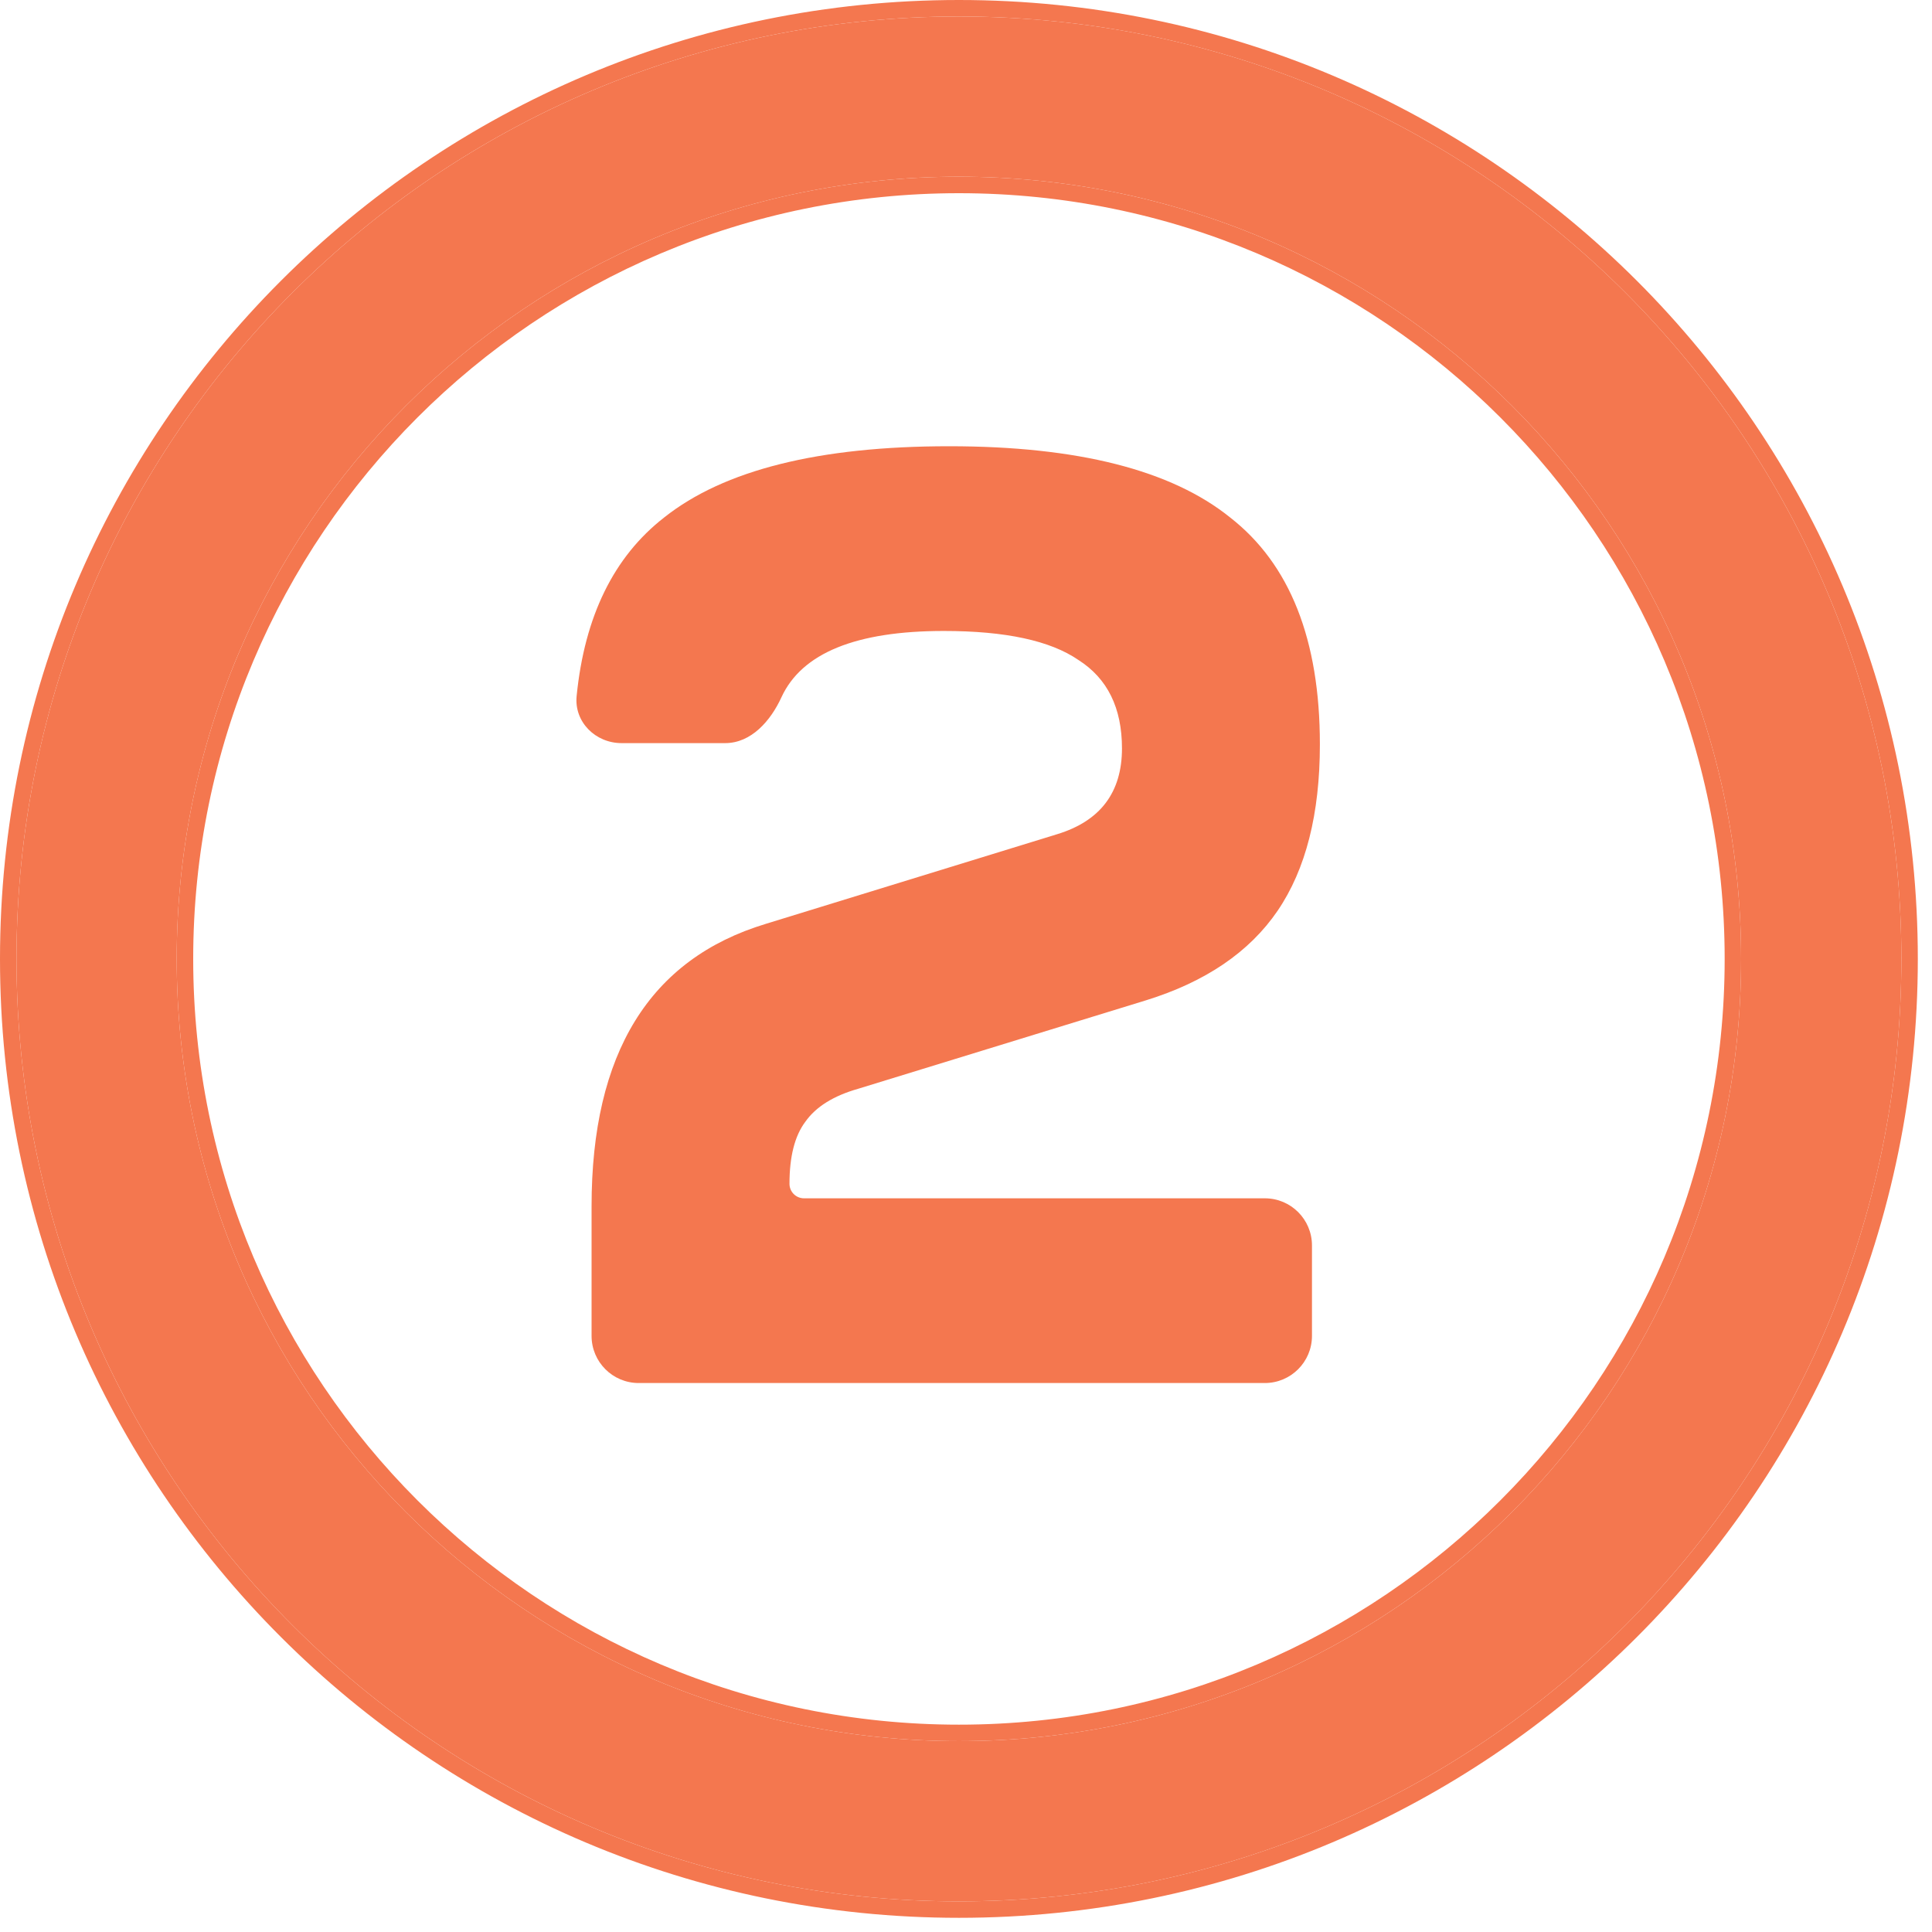
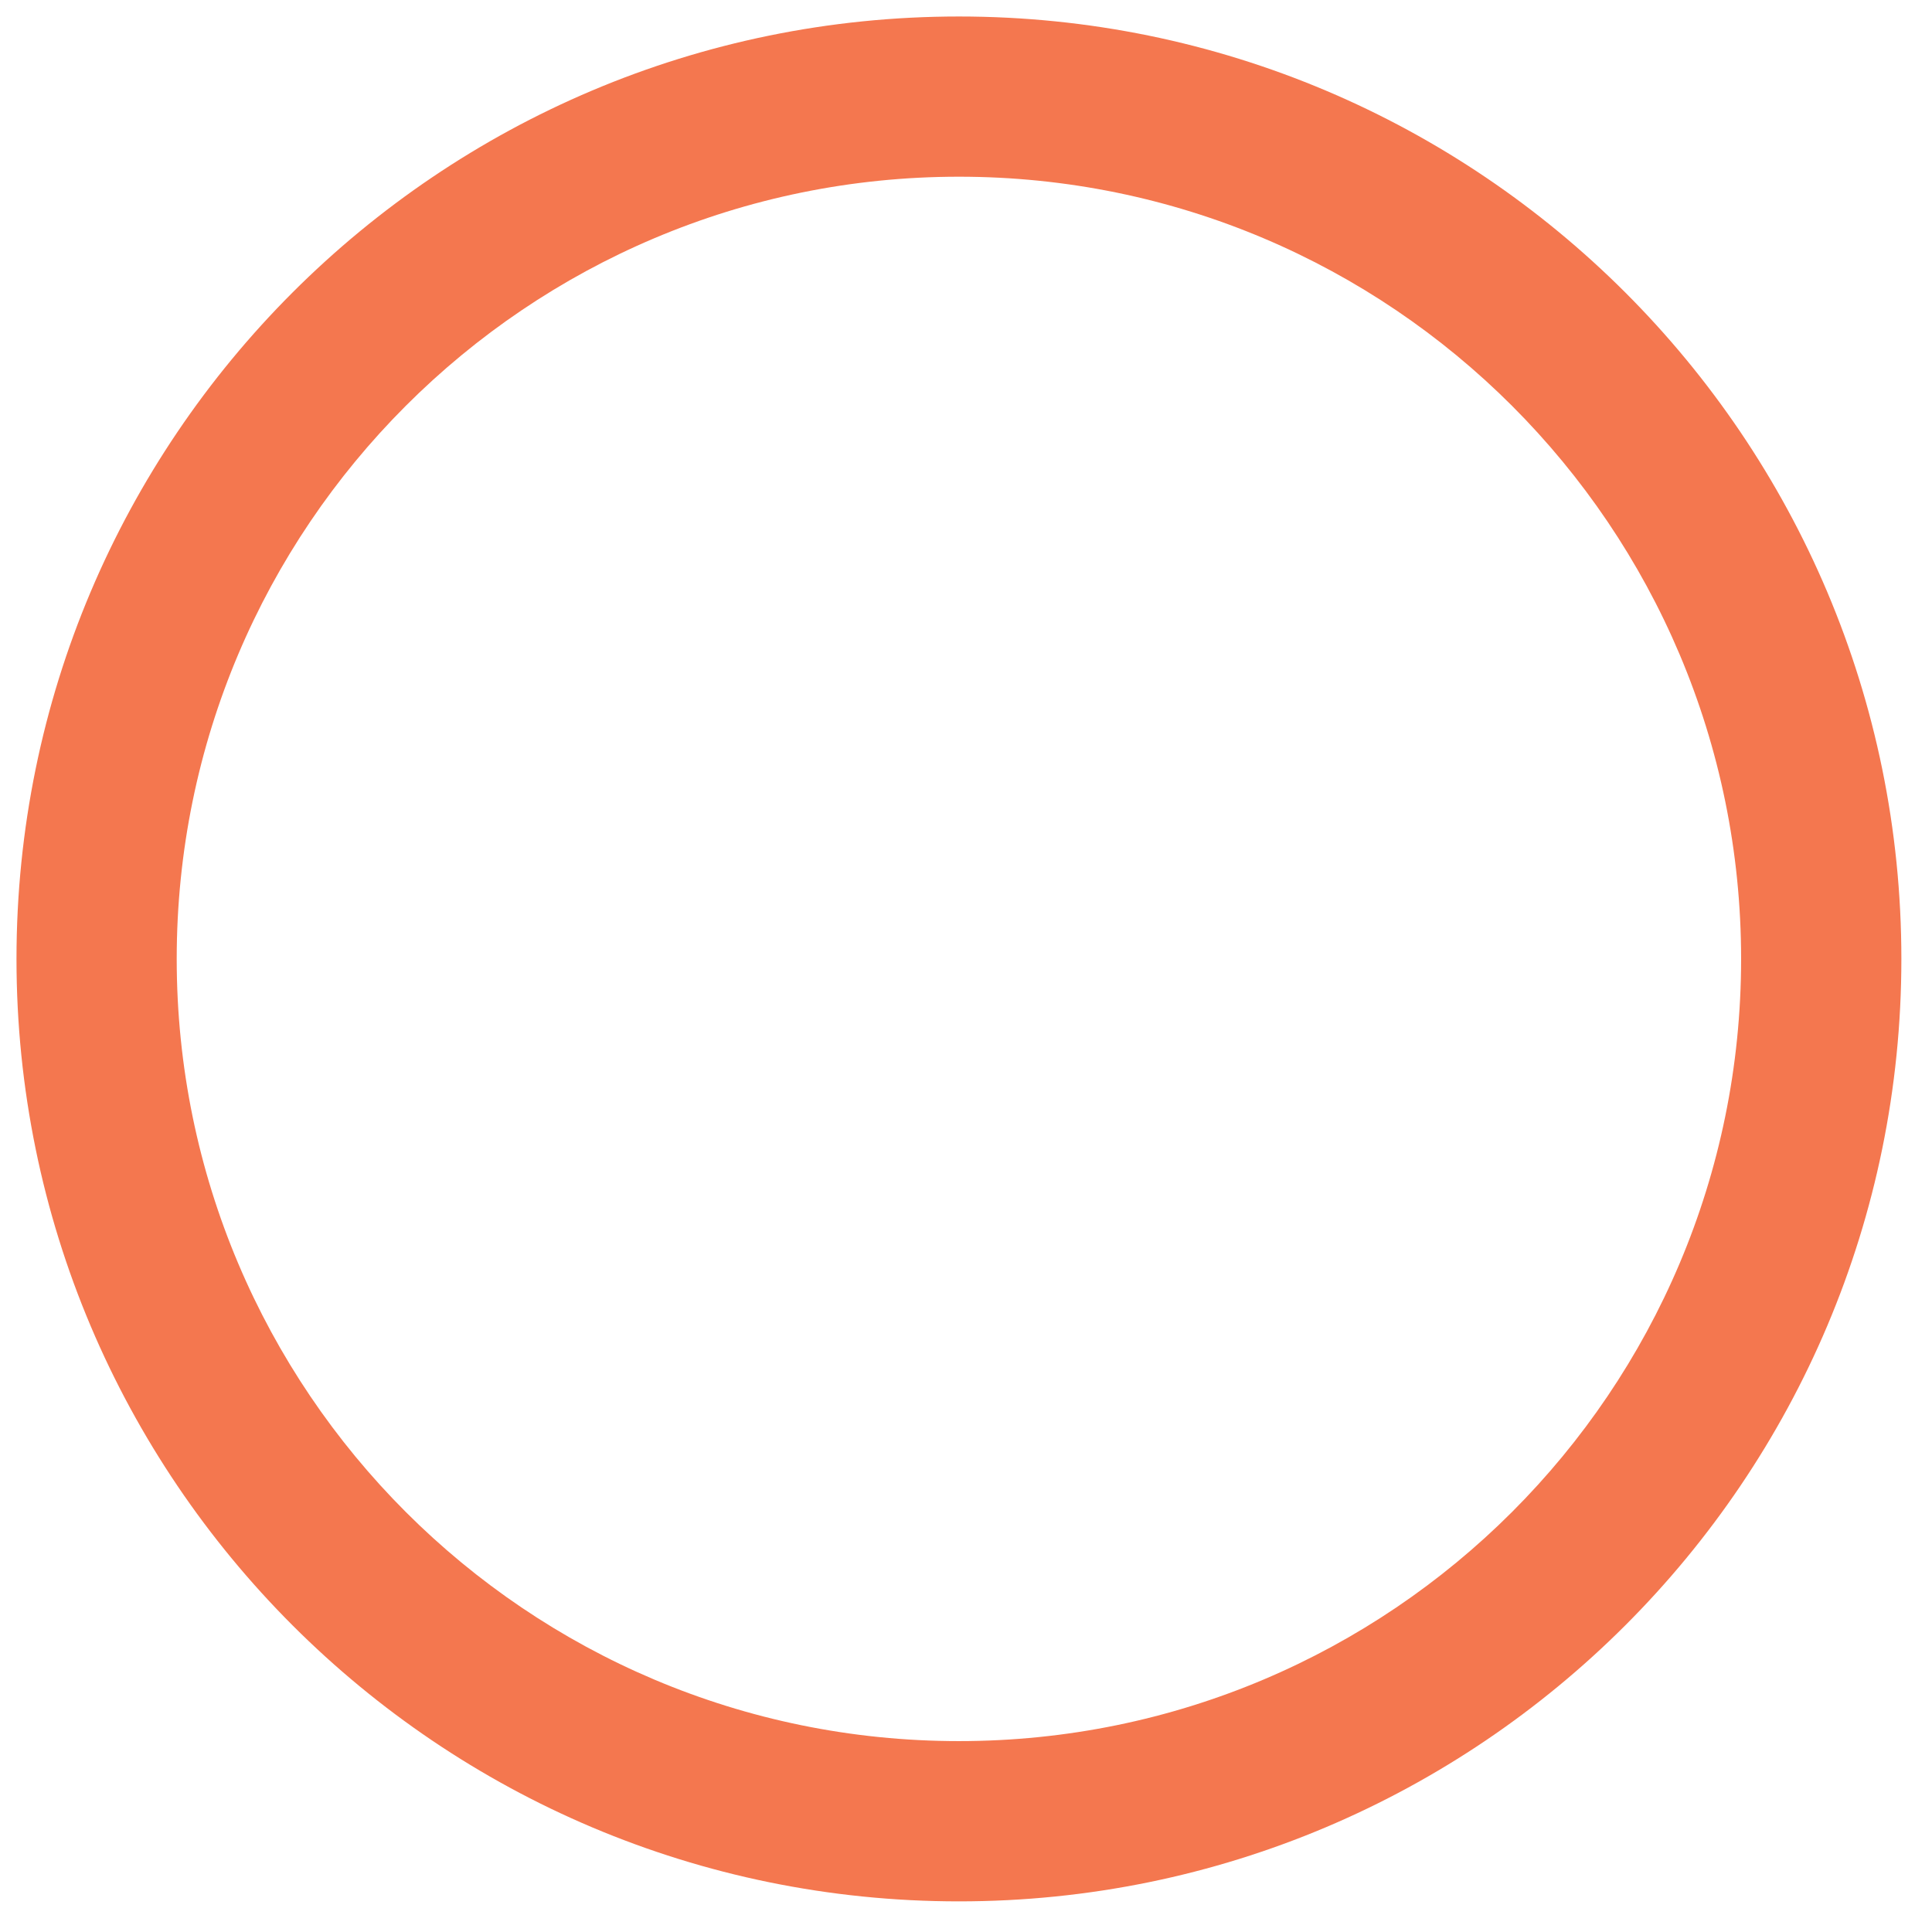
<svg xmlns="http://www.w3.org/2000/svg" width="41" height="41" viewBox="0 0 41 41" fill="none">
  <path d="M20.35 0.35C31.395 0.35 40.35 9.304 40.35 20.35C40.35 31.395 31.395 40.35 20.35 40.35C9.304 40.35 0.35 31.395 0.35 20.35C0.35 9.304 9.304 0.35 20.35 0.35ZM20.35 3.75C11.182 3.75 3.75 11.182 3.75 20.35C3.75 29.517 11.182 36.949 20.35 36.949C29.517 36.949 36.949 29.517 36.949 20.35C36.949 11.182 29.517 3.75 20.35 3.75Z" fill="#F4774F" />
-   <path d="M40.35 20.35C40.35 9.304 31.395 0.35 20.35 0.35C9.304 0.35 0.35 9.304 0.35 20.35C0.35 31.395 9.304 40.35 20.35 40.35C31.395 40.35 40.35 31.395 40.35 20.35ZM36.6 20.35C36.6 11.375 29.324 4.1 20.35 4.1C11.375 4.1 4.1 11.375 4.1 20.35C4.1 29.324 11.375 36.6 20.35 36.6V36.949C11.182 36.949 3.75 29.517 3.75 20.35C3.75 11.182 11.182 3.75 20.35 3.75C29.517 3.75 36.949 11.182 36.949 20.35C36.949 29.517 29.517 36.949 20.35 36.949V36.6C29.324 36.6 36.6 29.324 36.6 20.35ZM40.699 20.35C40.699 31.589 31.589 40.699 20.35 40.699C9.111 40.699 0 31.589 0 20.35C0 9.111 9.111 0 20.35 0C31.589 0 40.699 9.111 40.699 20.35Z" fill="#F4774F" />
-   <path d="M20.142 9.47C22.867 9.47 24.855 9.974 26.106 10.982C27.375 11.971 28.01 13.576 28.01 15.798C28.01 17.272 27.711 18.448 27.114 19.326C26.516 20.203 25.583 20.838 24.314 21.23L18.21 23.106C17.687 23.255 17.314 23.488 17.09 23.806C16.866 24.104 16.754 24.543 16.754 25.122C16.754 25.292 16.892 25.43 17.062 25.43H26.842C27.394 25.43 27.842 25.877 27.842 26.43V28.35C27.842 28.902 27.394 29.35 26.842 29.35H13.554C13.001 29.35 12.554 28.902 12.554 28.35V25.598C12.554 22.35 13.786 20.352 16.25 19.606L22.438 17.702C23.352 17.422 23.81 16.815 23.81 15.882C23.81 15.023 23.502 14.398 22.886 14.006C22.288 13.595 21.336 13.39 20.03 13.39C18.164 13.39 17.016 13.859 16.584 14.796C16.354 15.298 15.942 15.77 15.39 15.77H13.19C12.637 15.77 12.182 15.321 12.237 14.771C12.406 13.078 13.025 11.815 14.094 10.982C15.363 9.974 17.379 9.47 20.142 9.47Z" fill="#F4774F" />
</svg>